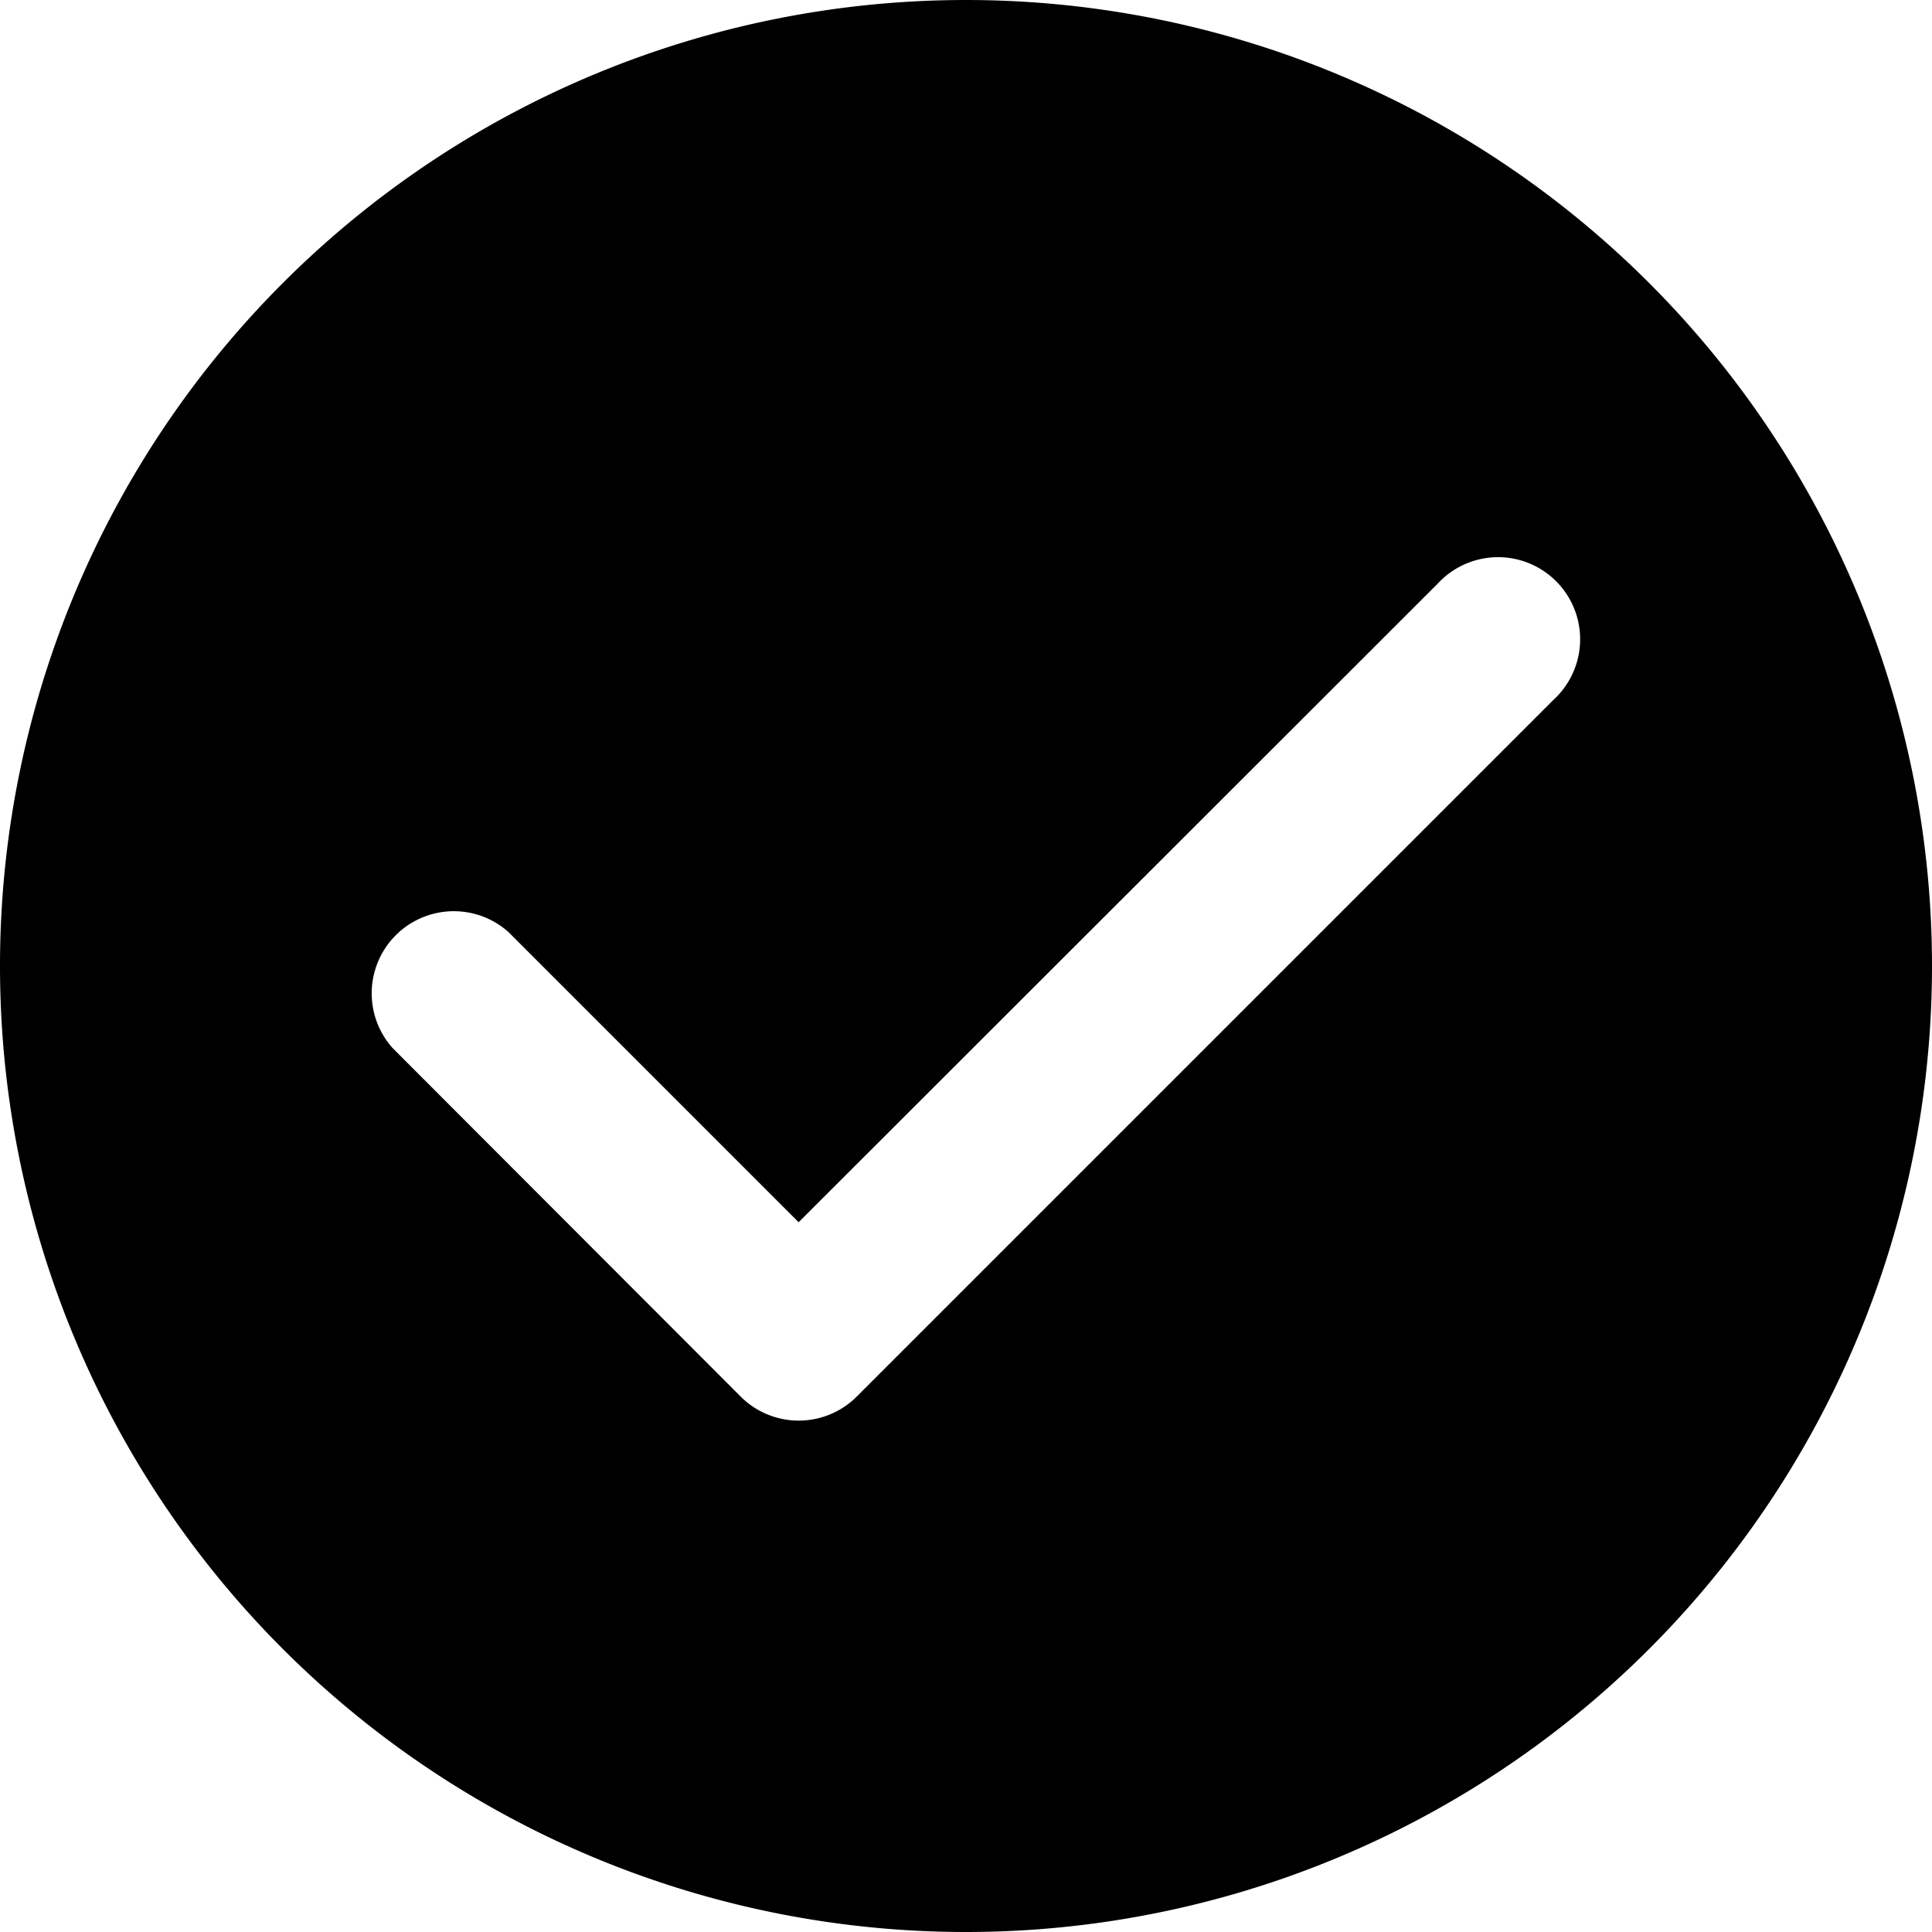
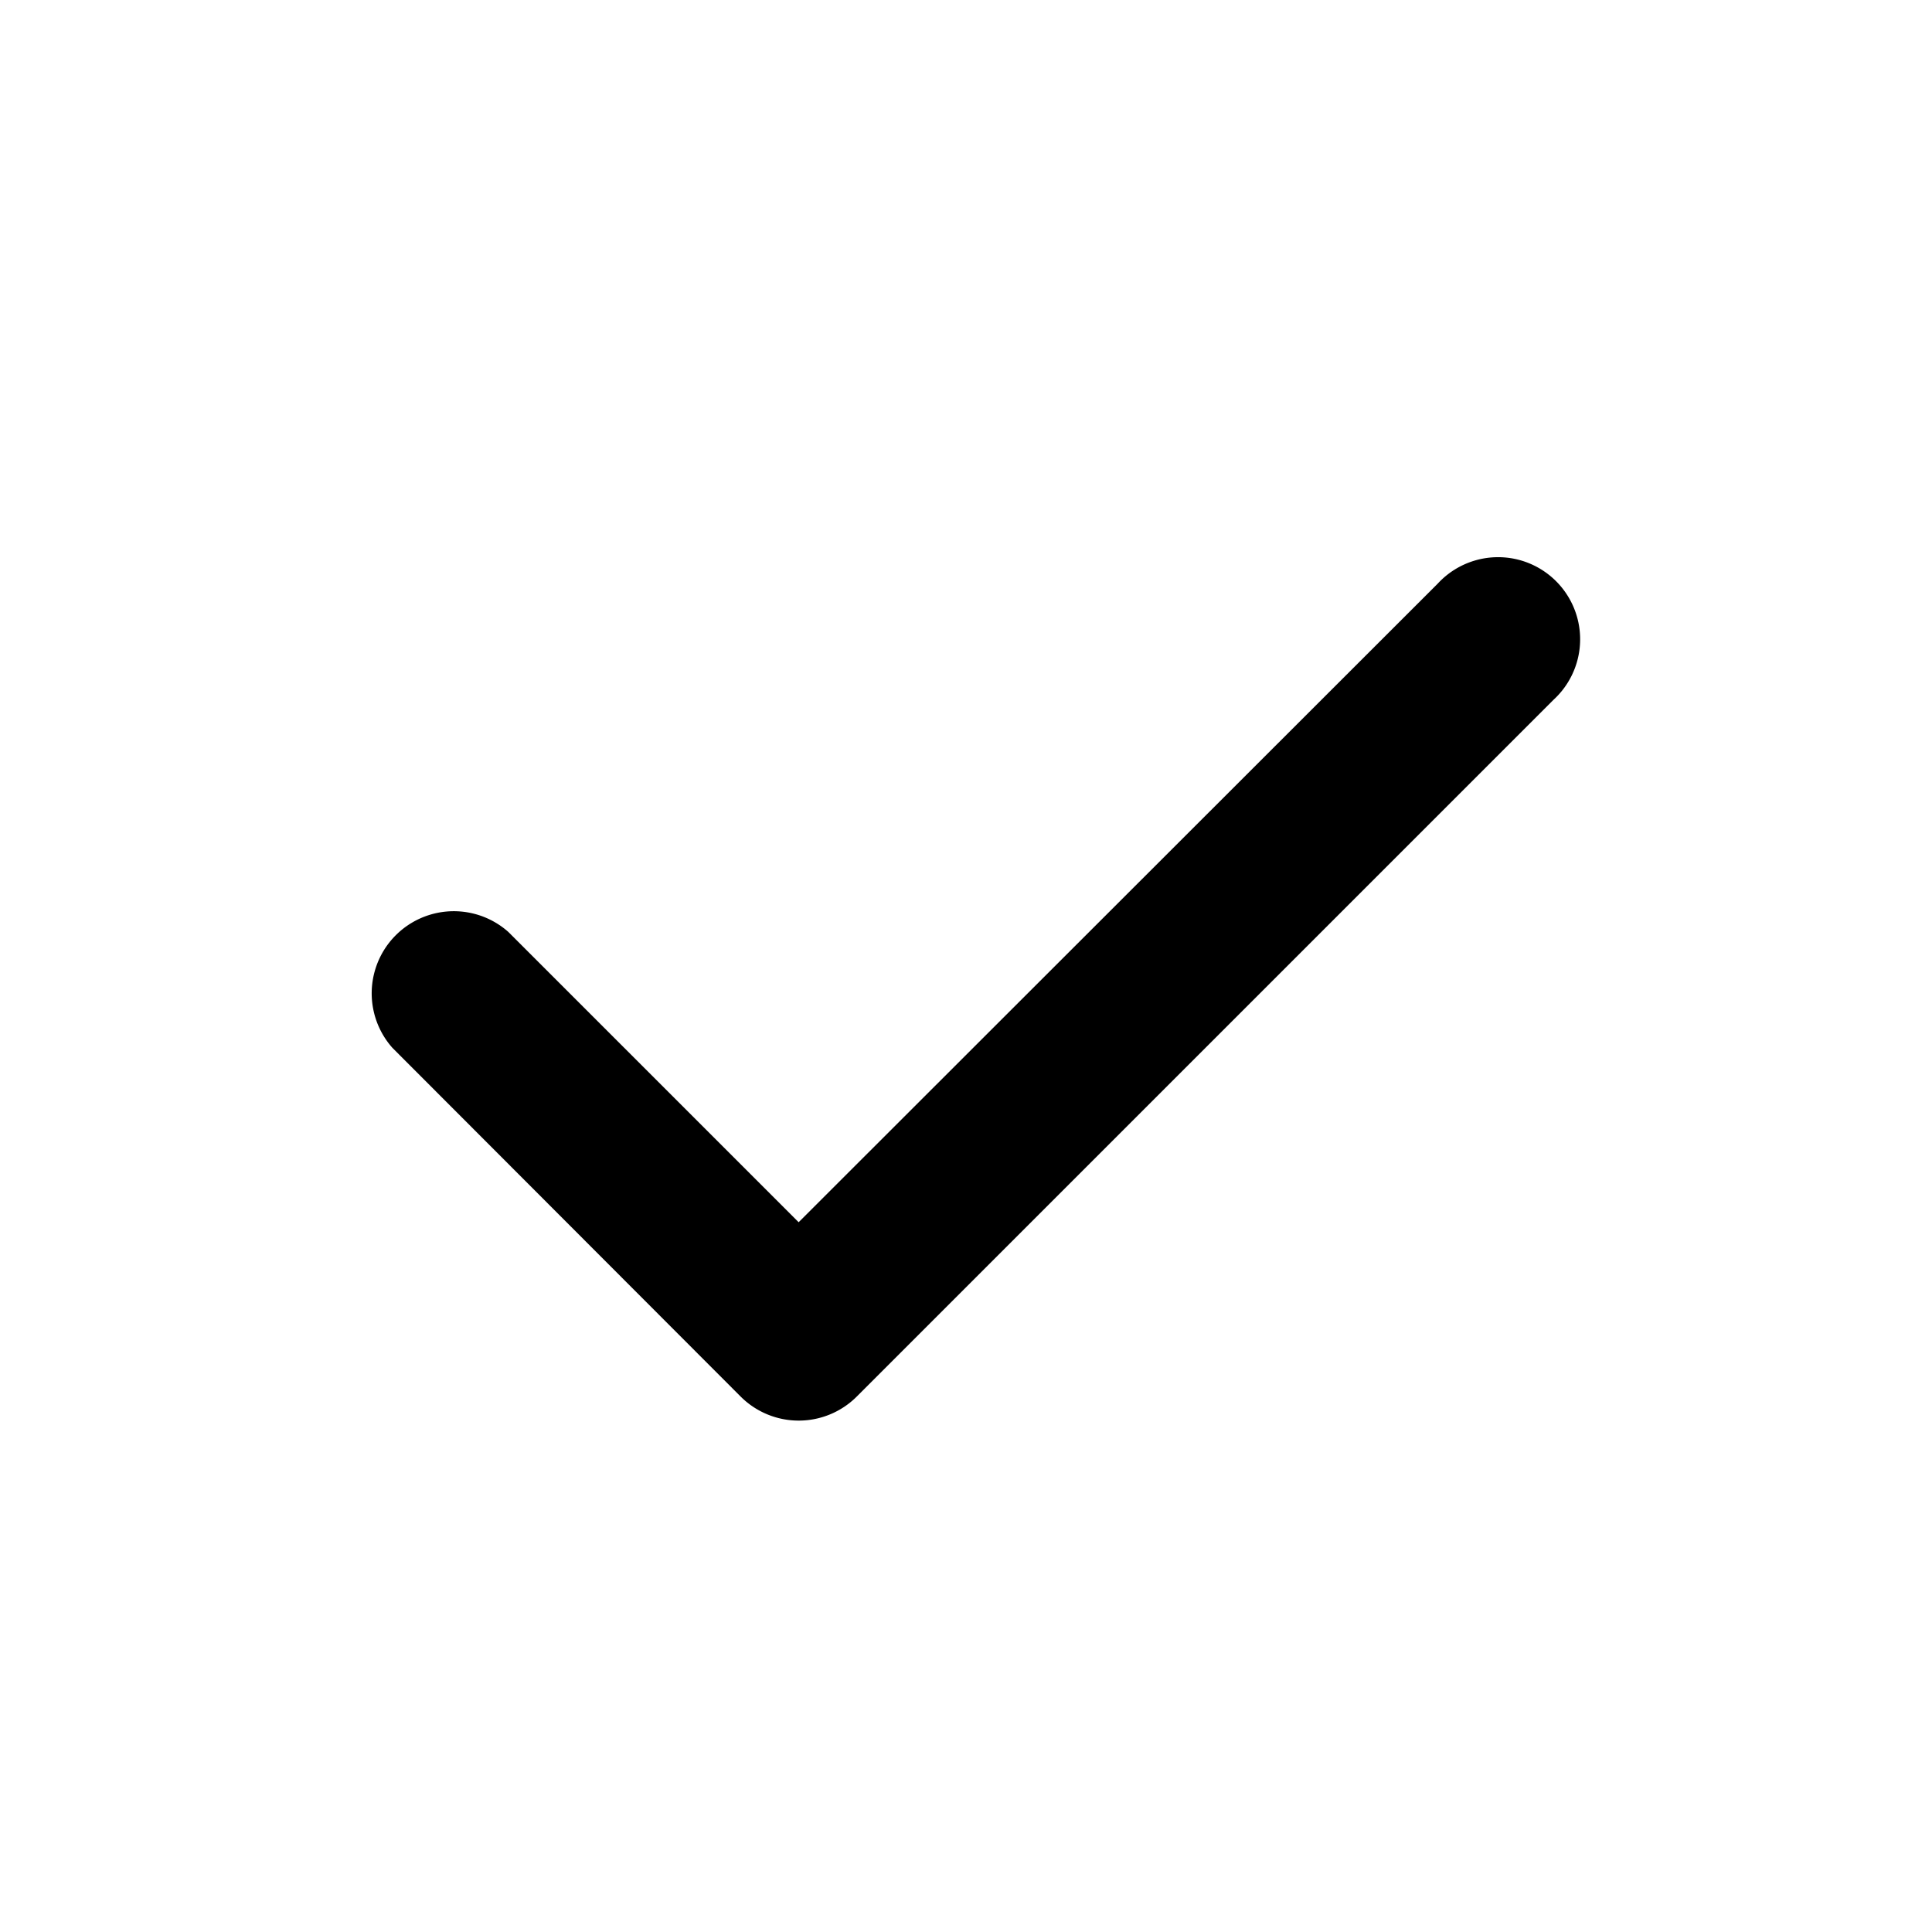
<svg xmlns="http://www.w3.org/2000/svg" width="16" height="16" viewBox="0 0 16 16">
-   <path d="M8 0a8 8 0 1 1 0 16A8 8 0 0 1 8 0zm4.573 4.635a.68.68 0 0 0-.667.199l-5.292 5.288L4.21 7.718a.68.68 0 0 0-.96.96l2.883 2.887a.68.68 0 0 0 .963 0l5.77-5.77a.68.68 0 0 0-.293-1.16z" fill="#000" fill-rule="nonzero" />
+   <path d="M8 0A8 8 0 0 1 8 0zm4.573 4.635a.68.68 0 0 0-.667.199l-5.292 5.288L4.21 7.718a.68.68 0 0 0-.96.96l2.883 2.887a.68.68 0 0 0 .963 0l5.77-5.77a.68.68 0 0 0-.293-1.16z" fill="#000" fill-rule="nonzero" />
</svg>